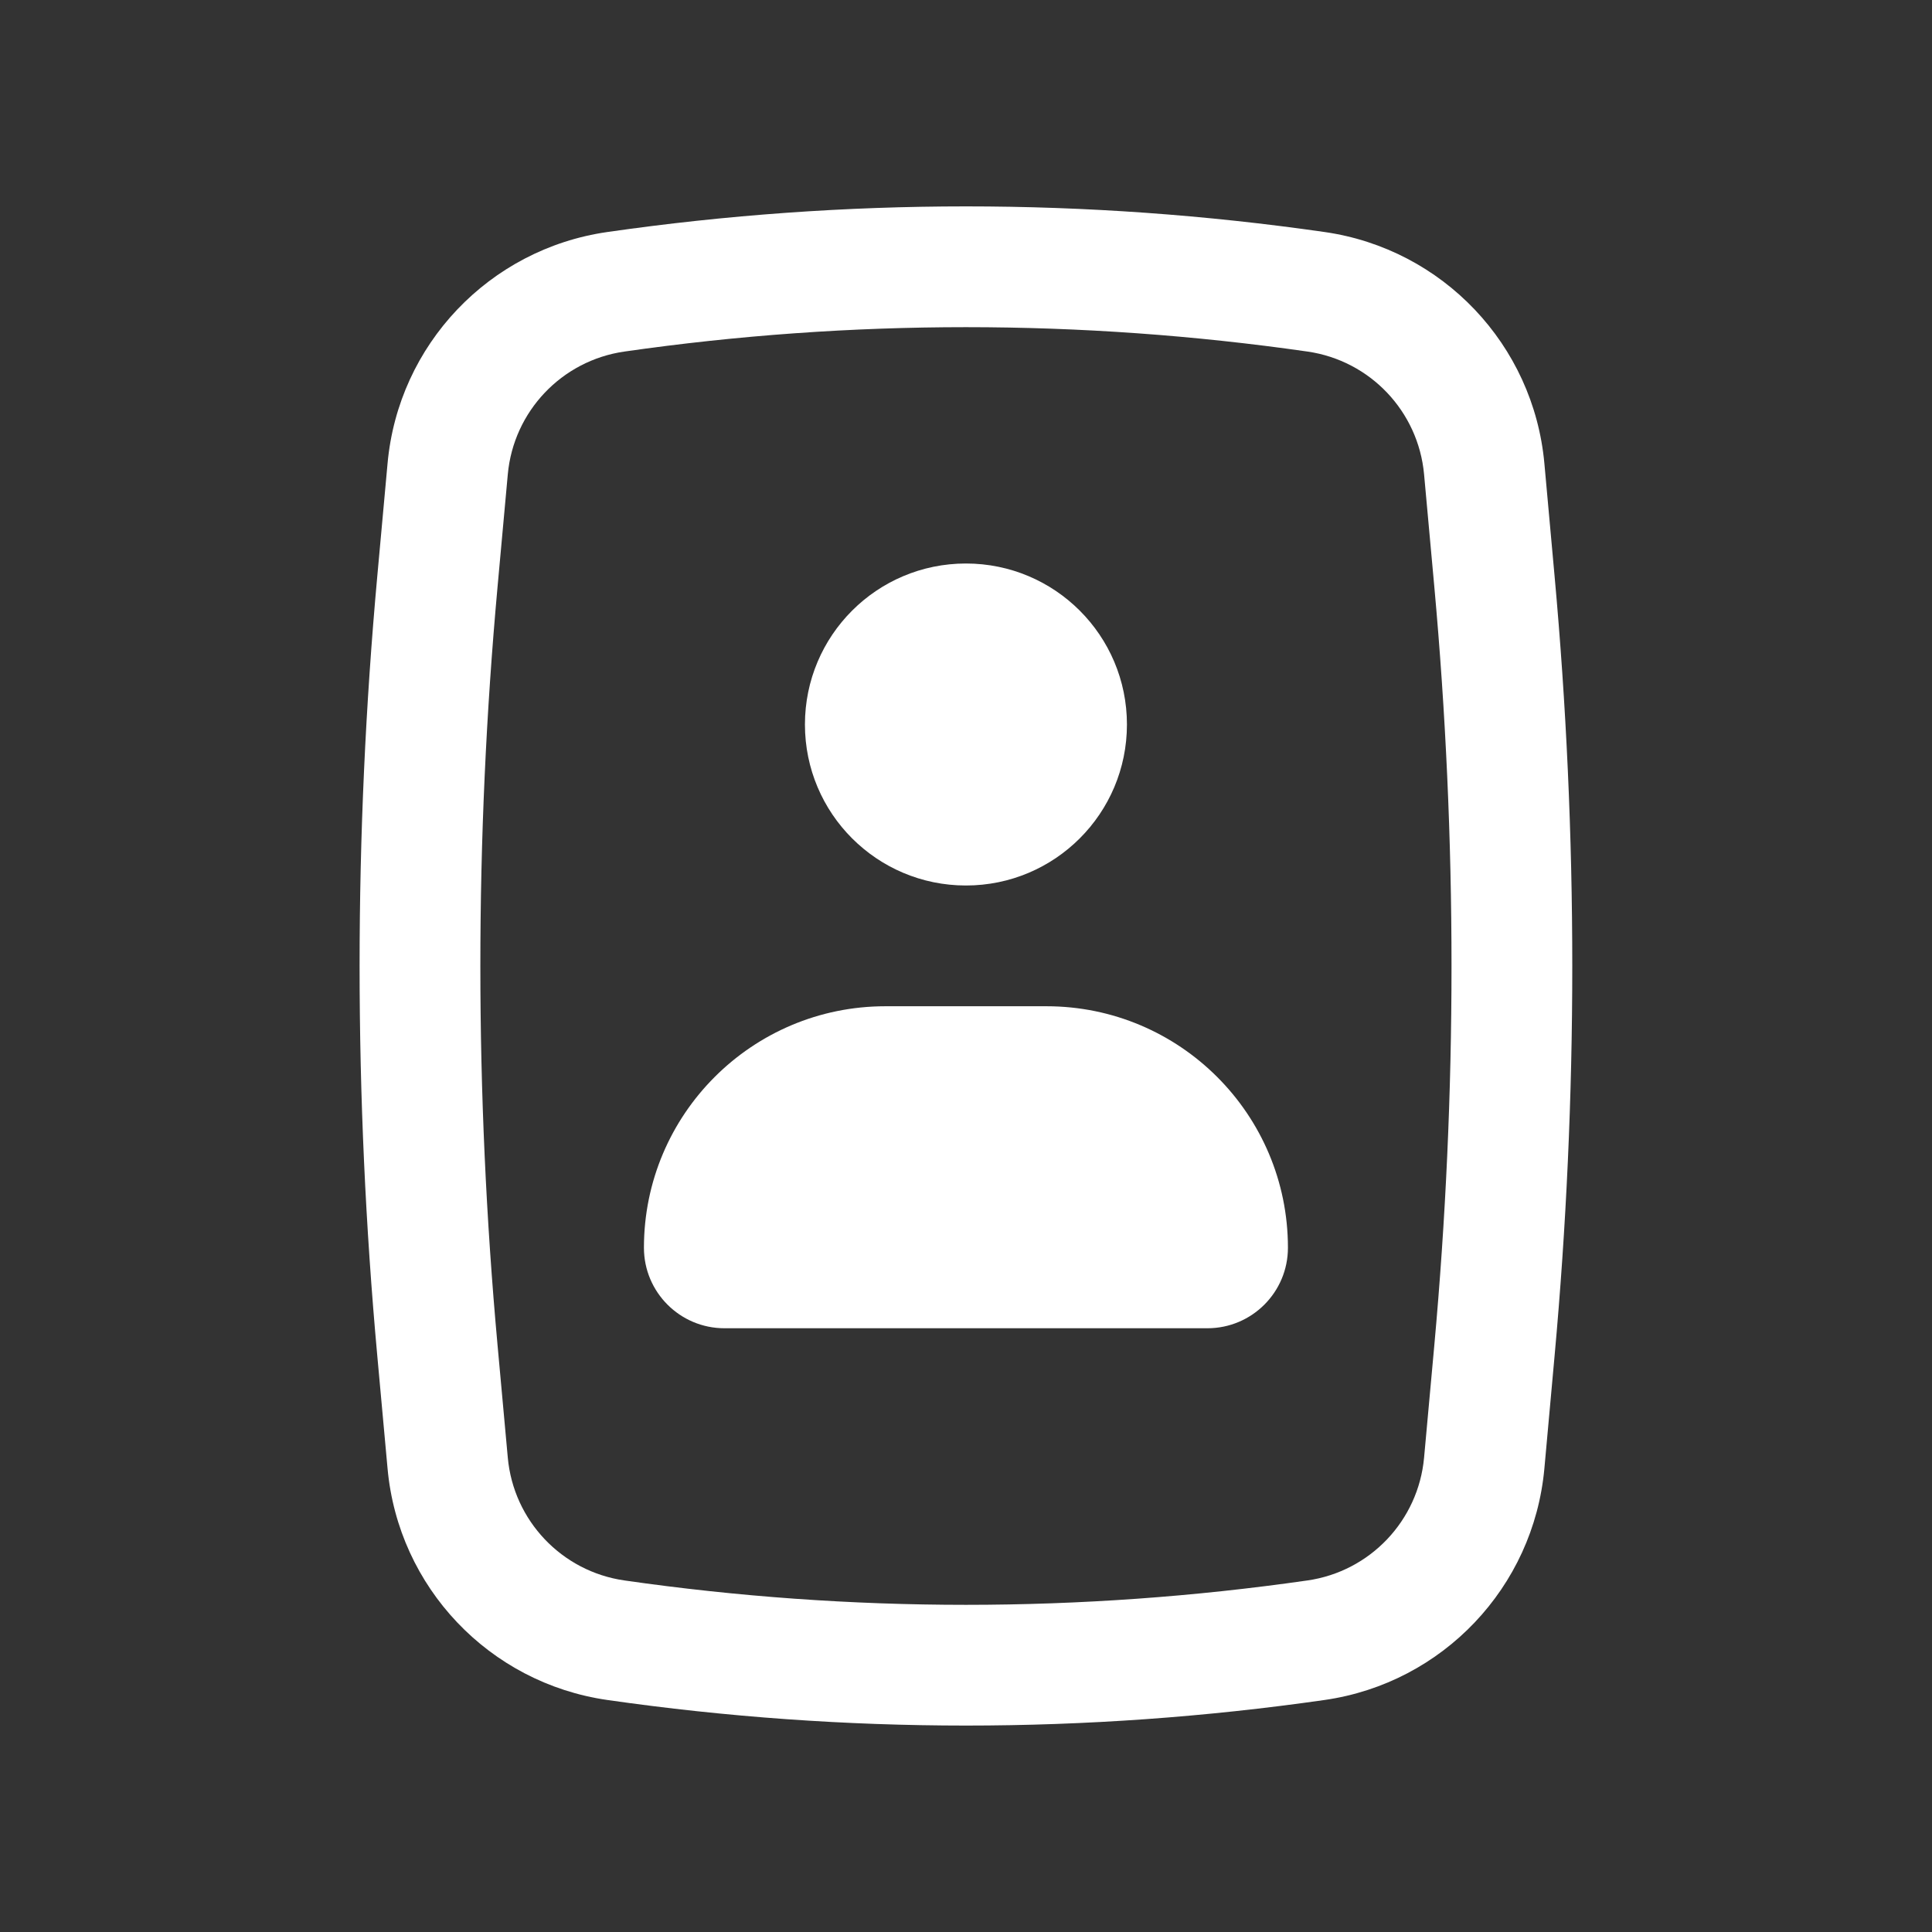
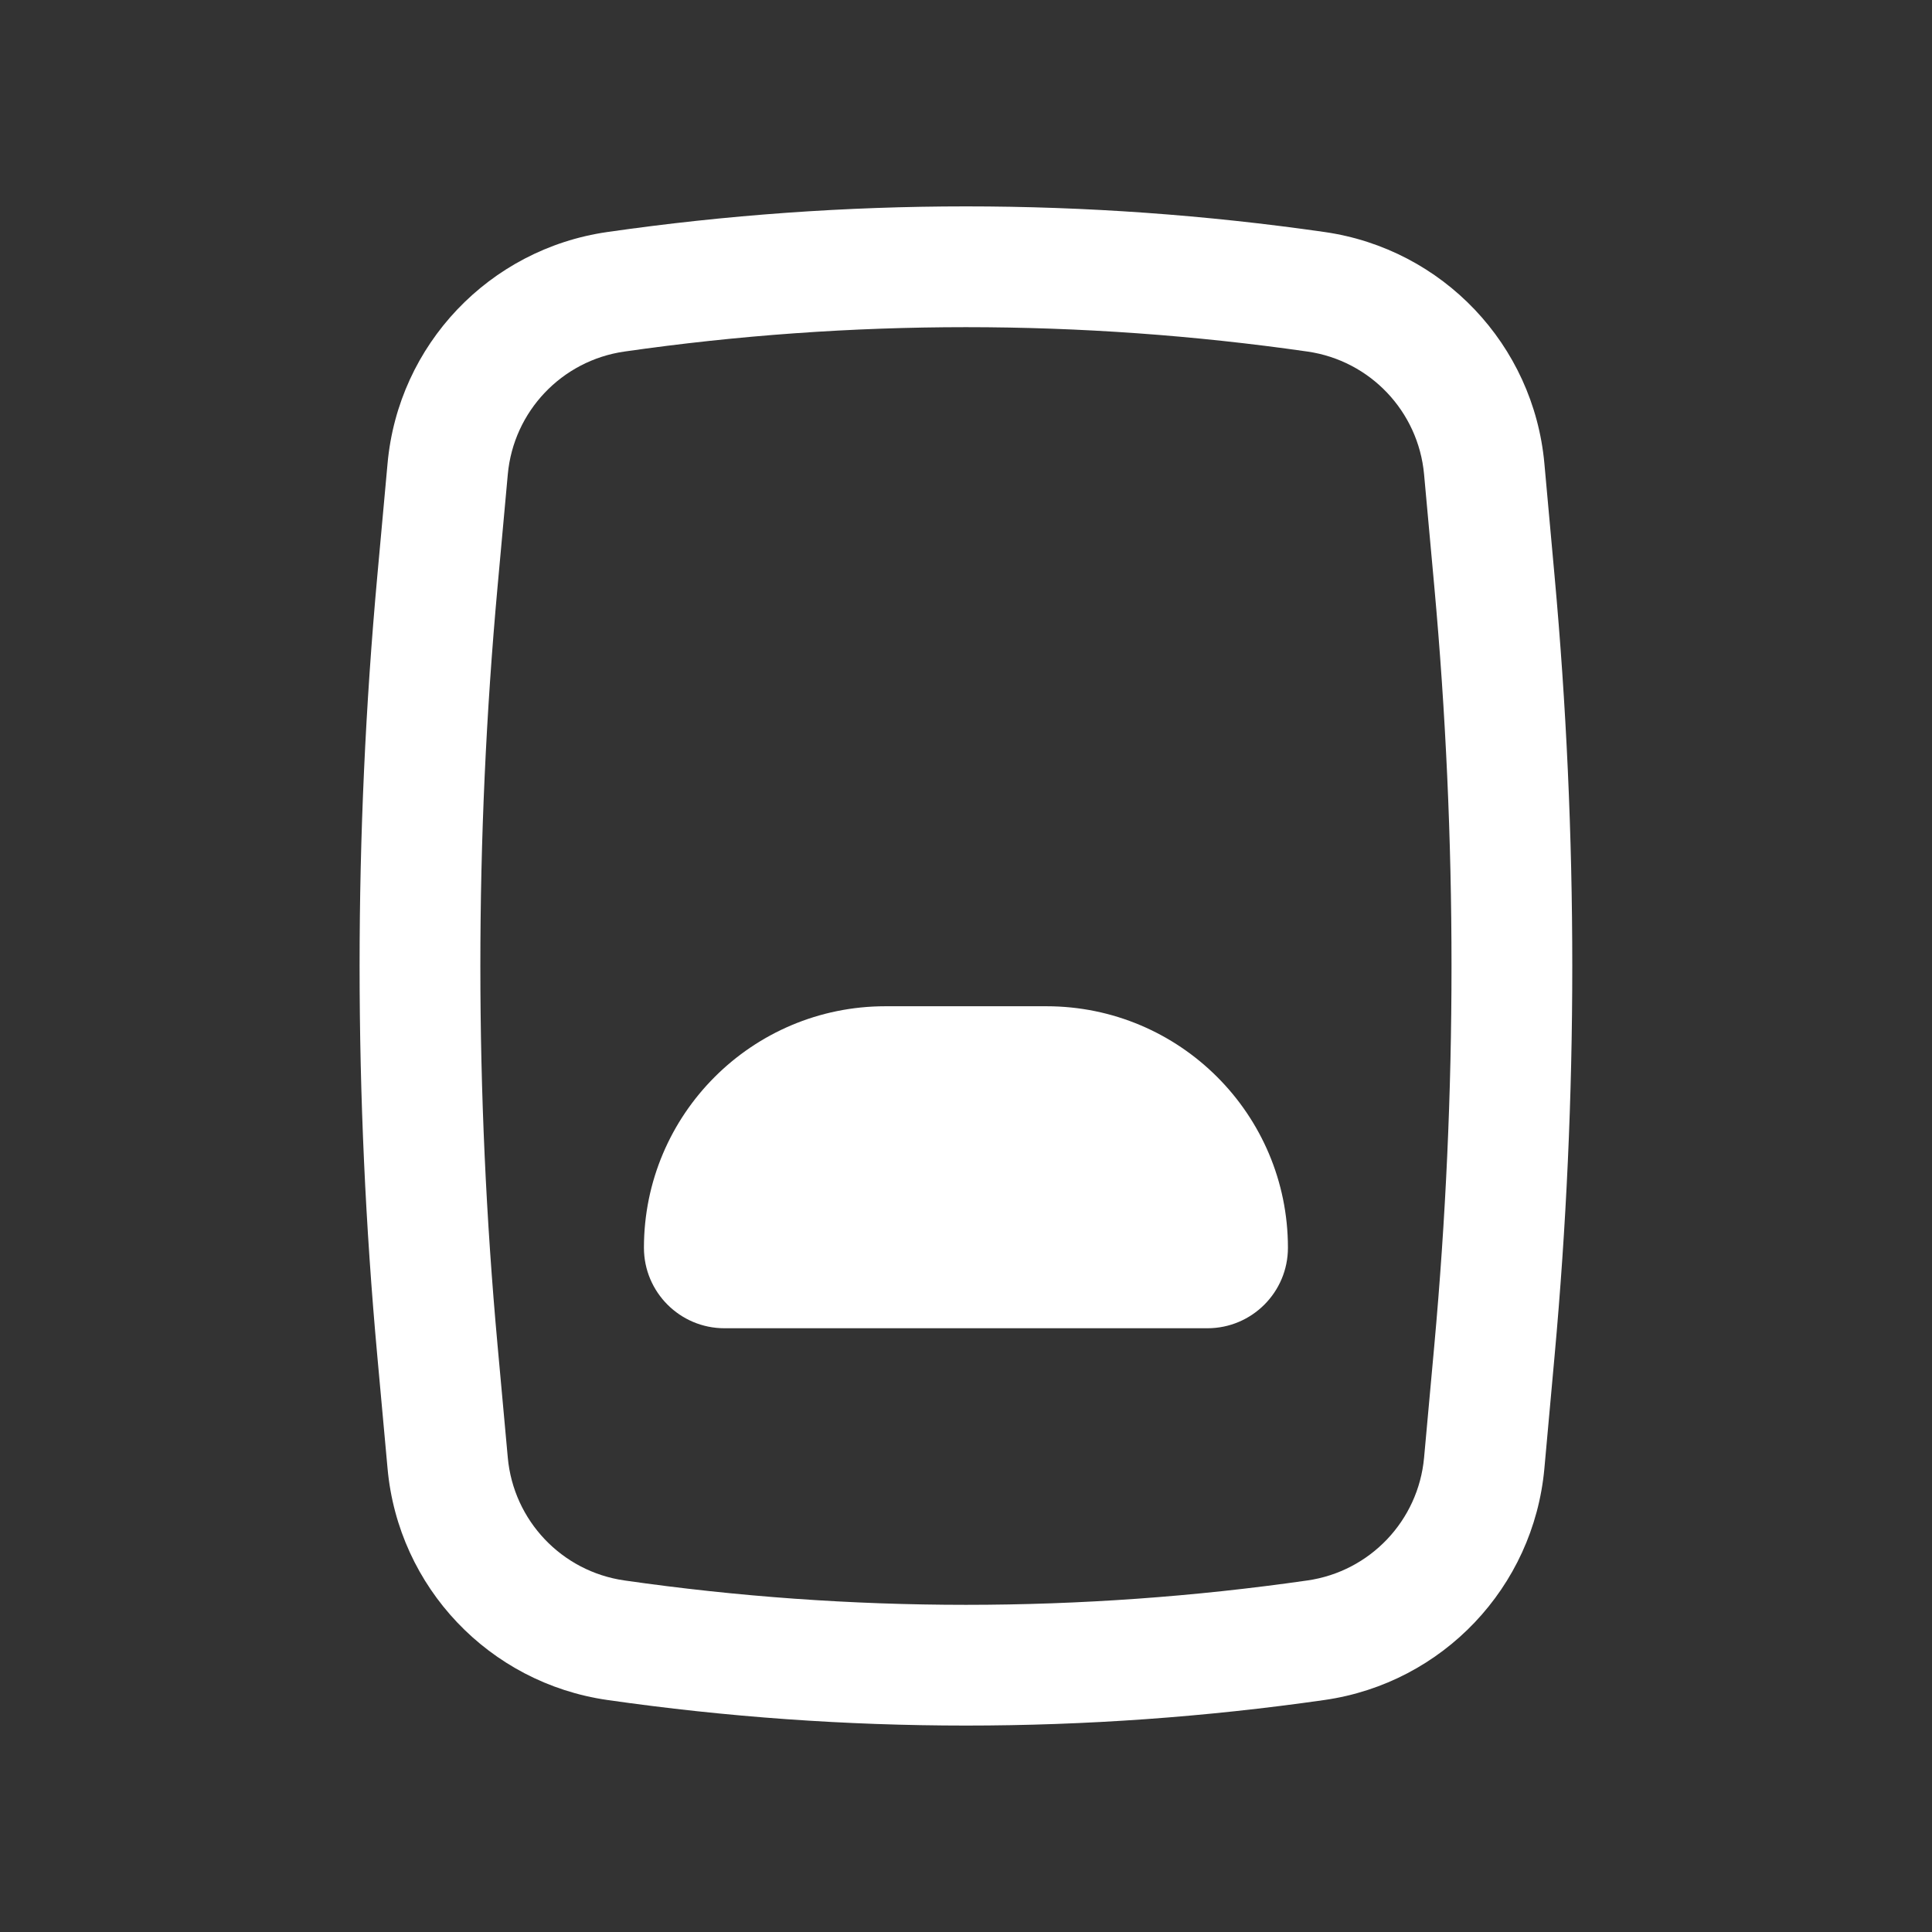
<svg xmlns="http://www.w3.org/2000/svg" width="30" height="30" viewBox="0 0 30 30" fill="none">
  <rect x="0" y="0" width="30" height="30" fill="#333333" stroke="none" />
-   <path d="M12.499 11.25C12.499 9.869 13.618 8.75 14.999 8.75C16.38 8.75 17.499 9.869 17.499 11.25C17.499 12.631 16.38 13.75 14.999 13.75C13.618 13.75 12.499 12.631 12.499 11.25Z" fill="white" />
  <path d="M13.749 15.625C11.678 15.625 9.999 17.304 9.999 19.375C9.999 20.065 10.559 20.625 11.249 20.625H18.749C19.439 20.625 19.999 20.065 19.999 19.375C19.999 17.304 18.32 15.625 16.249 15.625H13.749Z" fill="white" />
  <path fill-rule="evenodd" clip-rule="evenodd" d="M9.429 3.603C13.123 3.072 16.875 3.072 20.57 3.603C22.402 3.867 23.813 5.353 23.981 7.196L24.139 8.941C24.506 12.972 24.506 17.028 24.139 21.059L23.981 22.803C23.813 24.647 22.402 26.133 20.57 26.397C16.875 26.927 13.123 26.927 9.429 26.397C7.597 26.133 6.185 24.647 6.018 22.803L5.859 21.059C5.492 17.028 5.492 12.972 5.859 8.941L6.018 7.196C6.185 5.353 7.597 3.867 9.429 3.603ZM20.303 5.459C16.785 4.954 13.213 4.954 9.695 5.459C8.723 5.599 7.974 6.388 7.885 7.366L7.726 9.111C7.37 13.029 7.37 16.971 7.726 20.889L7.885 22.634C7.974 23.612 8.723 24.401 9.695 24.541C13.213 25.046 16.785 25.046 20.303 24.541C21.275 24.401 22.024 23.612 22.113 22.634L22.272 20.889C22.628 16.971 22.628 13.029 22.272 9.111L22.113 7.366C22.024 6.388 21.275 5.599 20.303 5.459Z" fill="white" />
</svg>